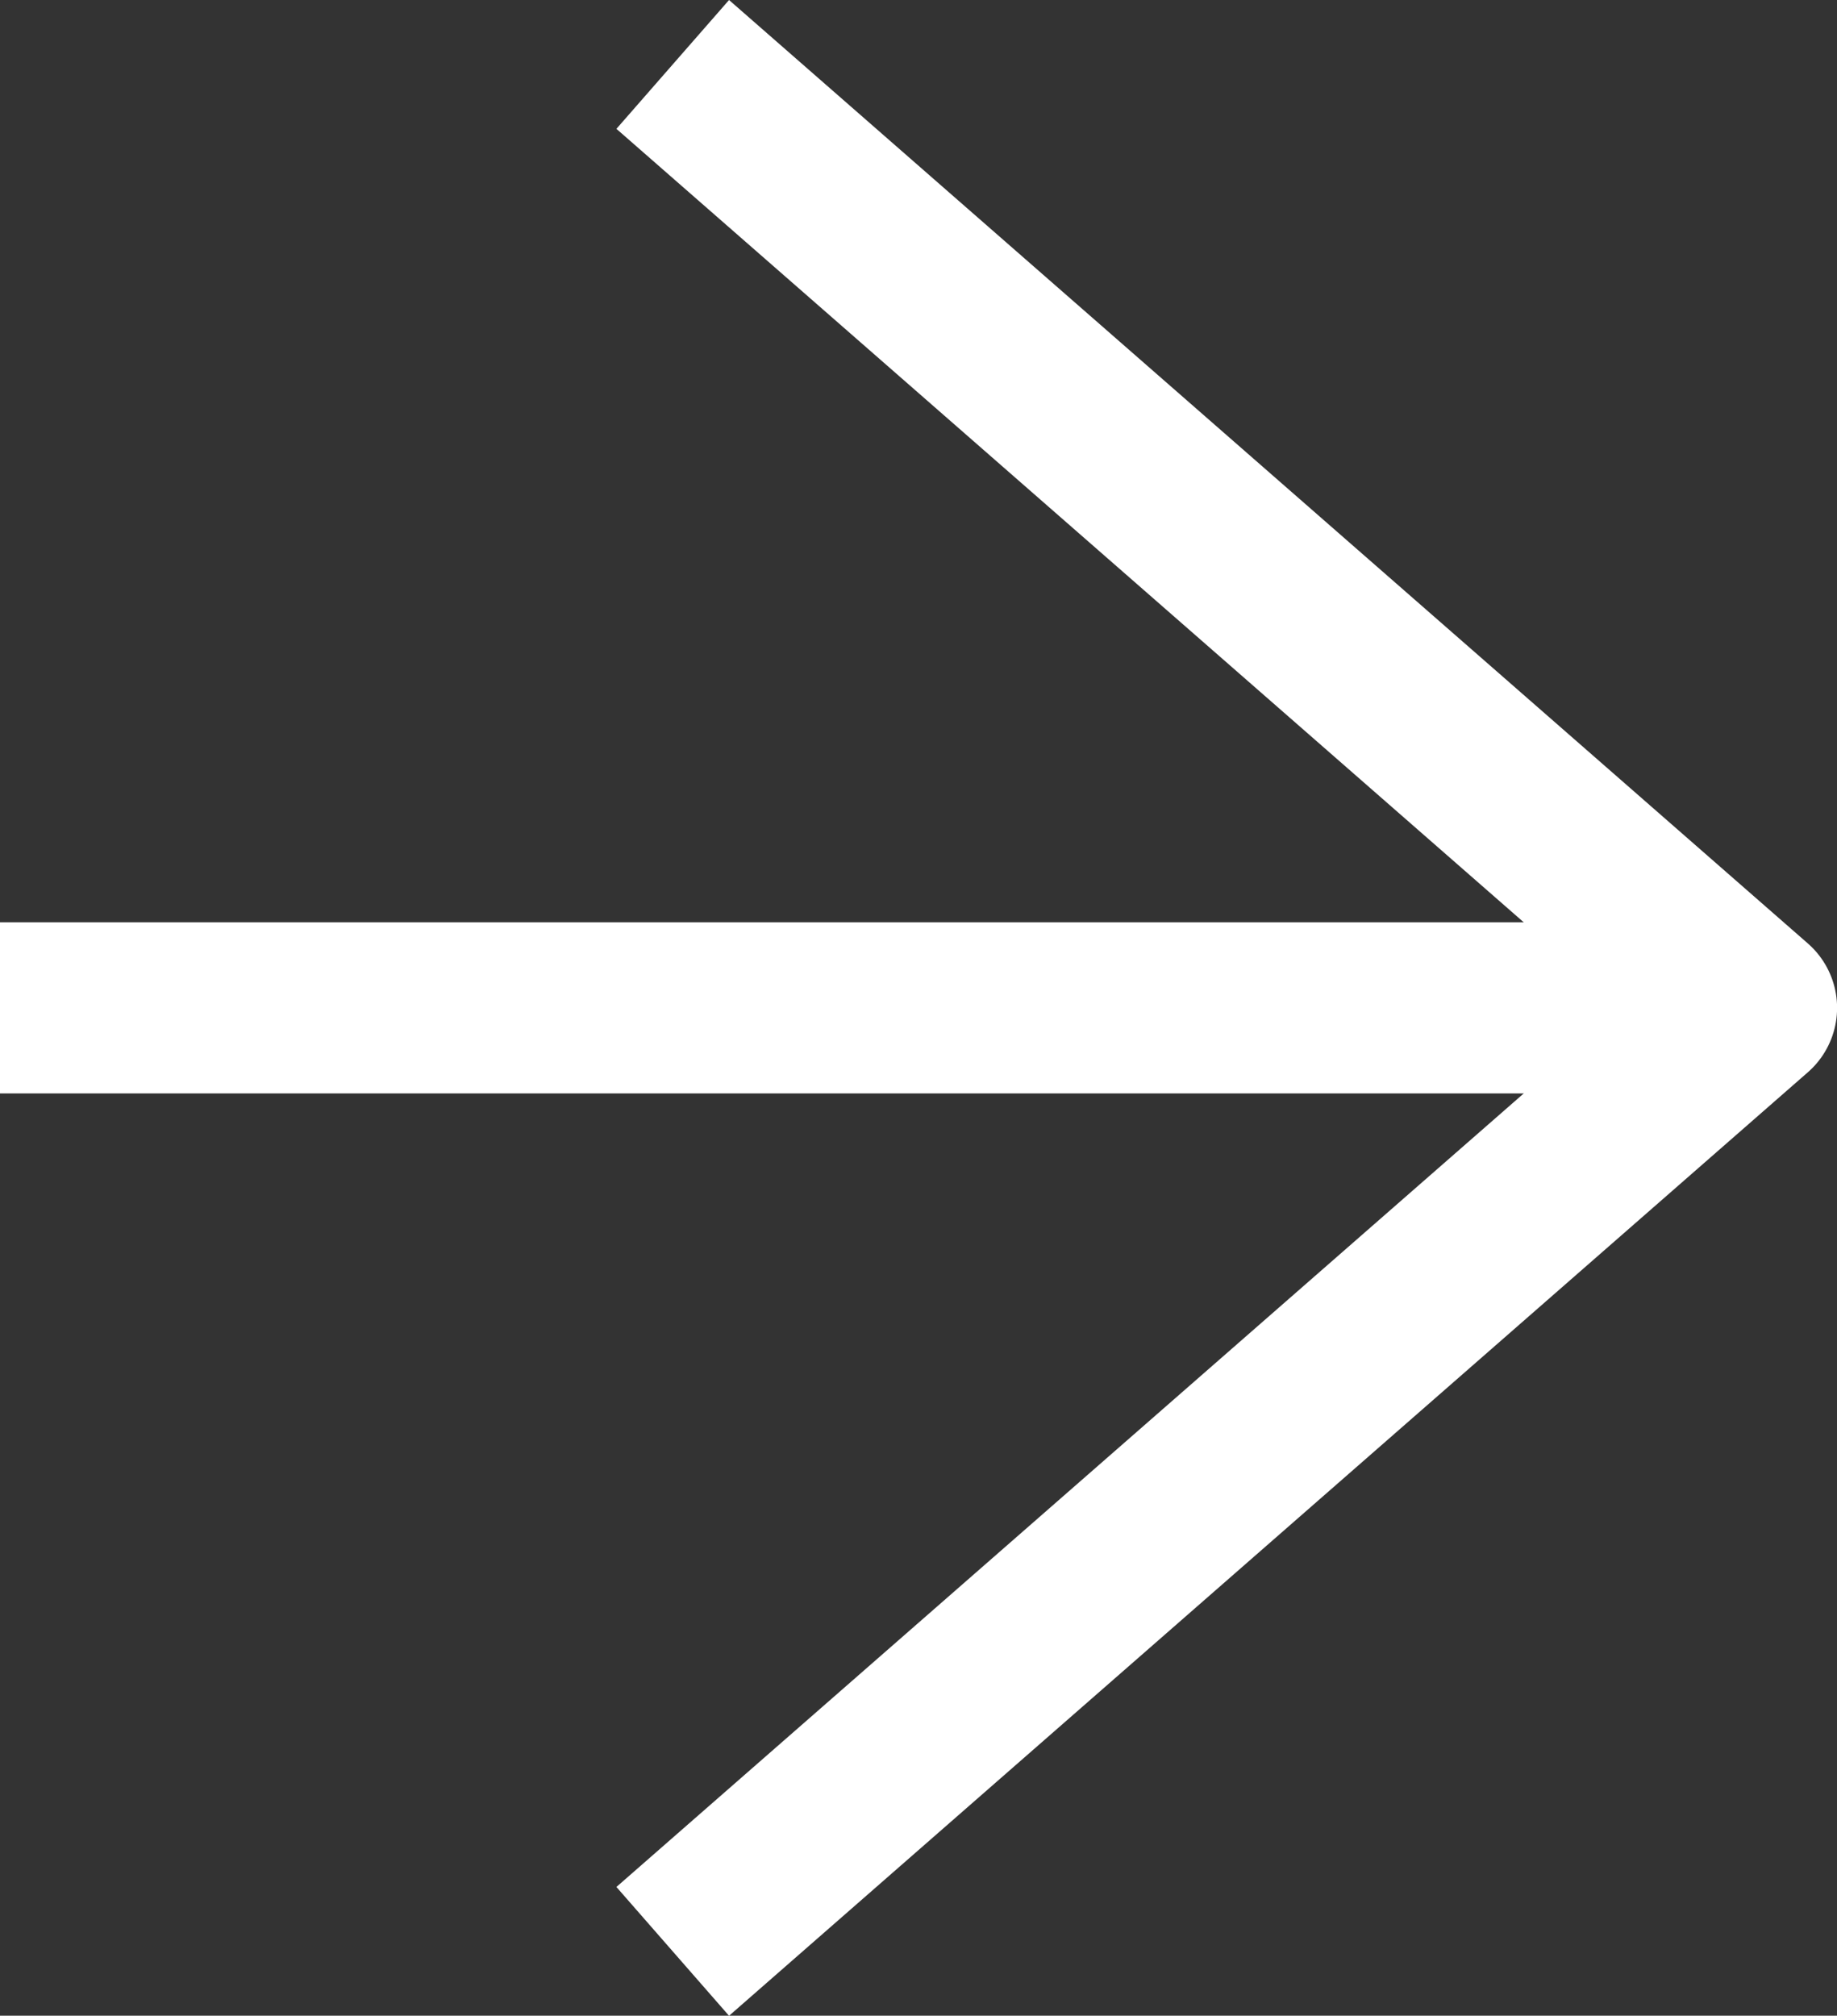
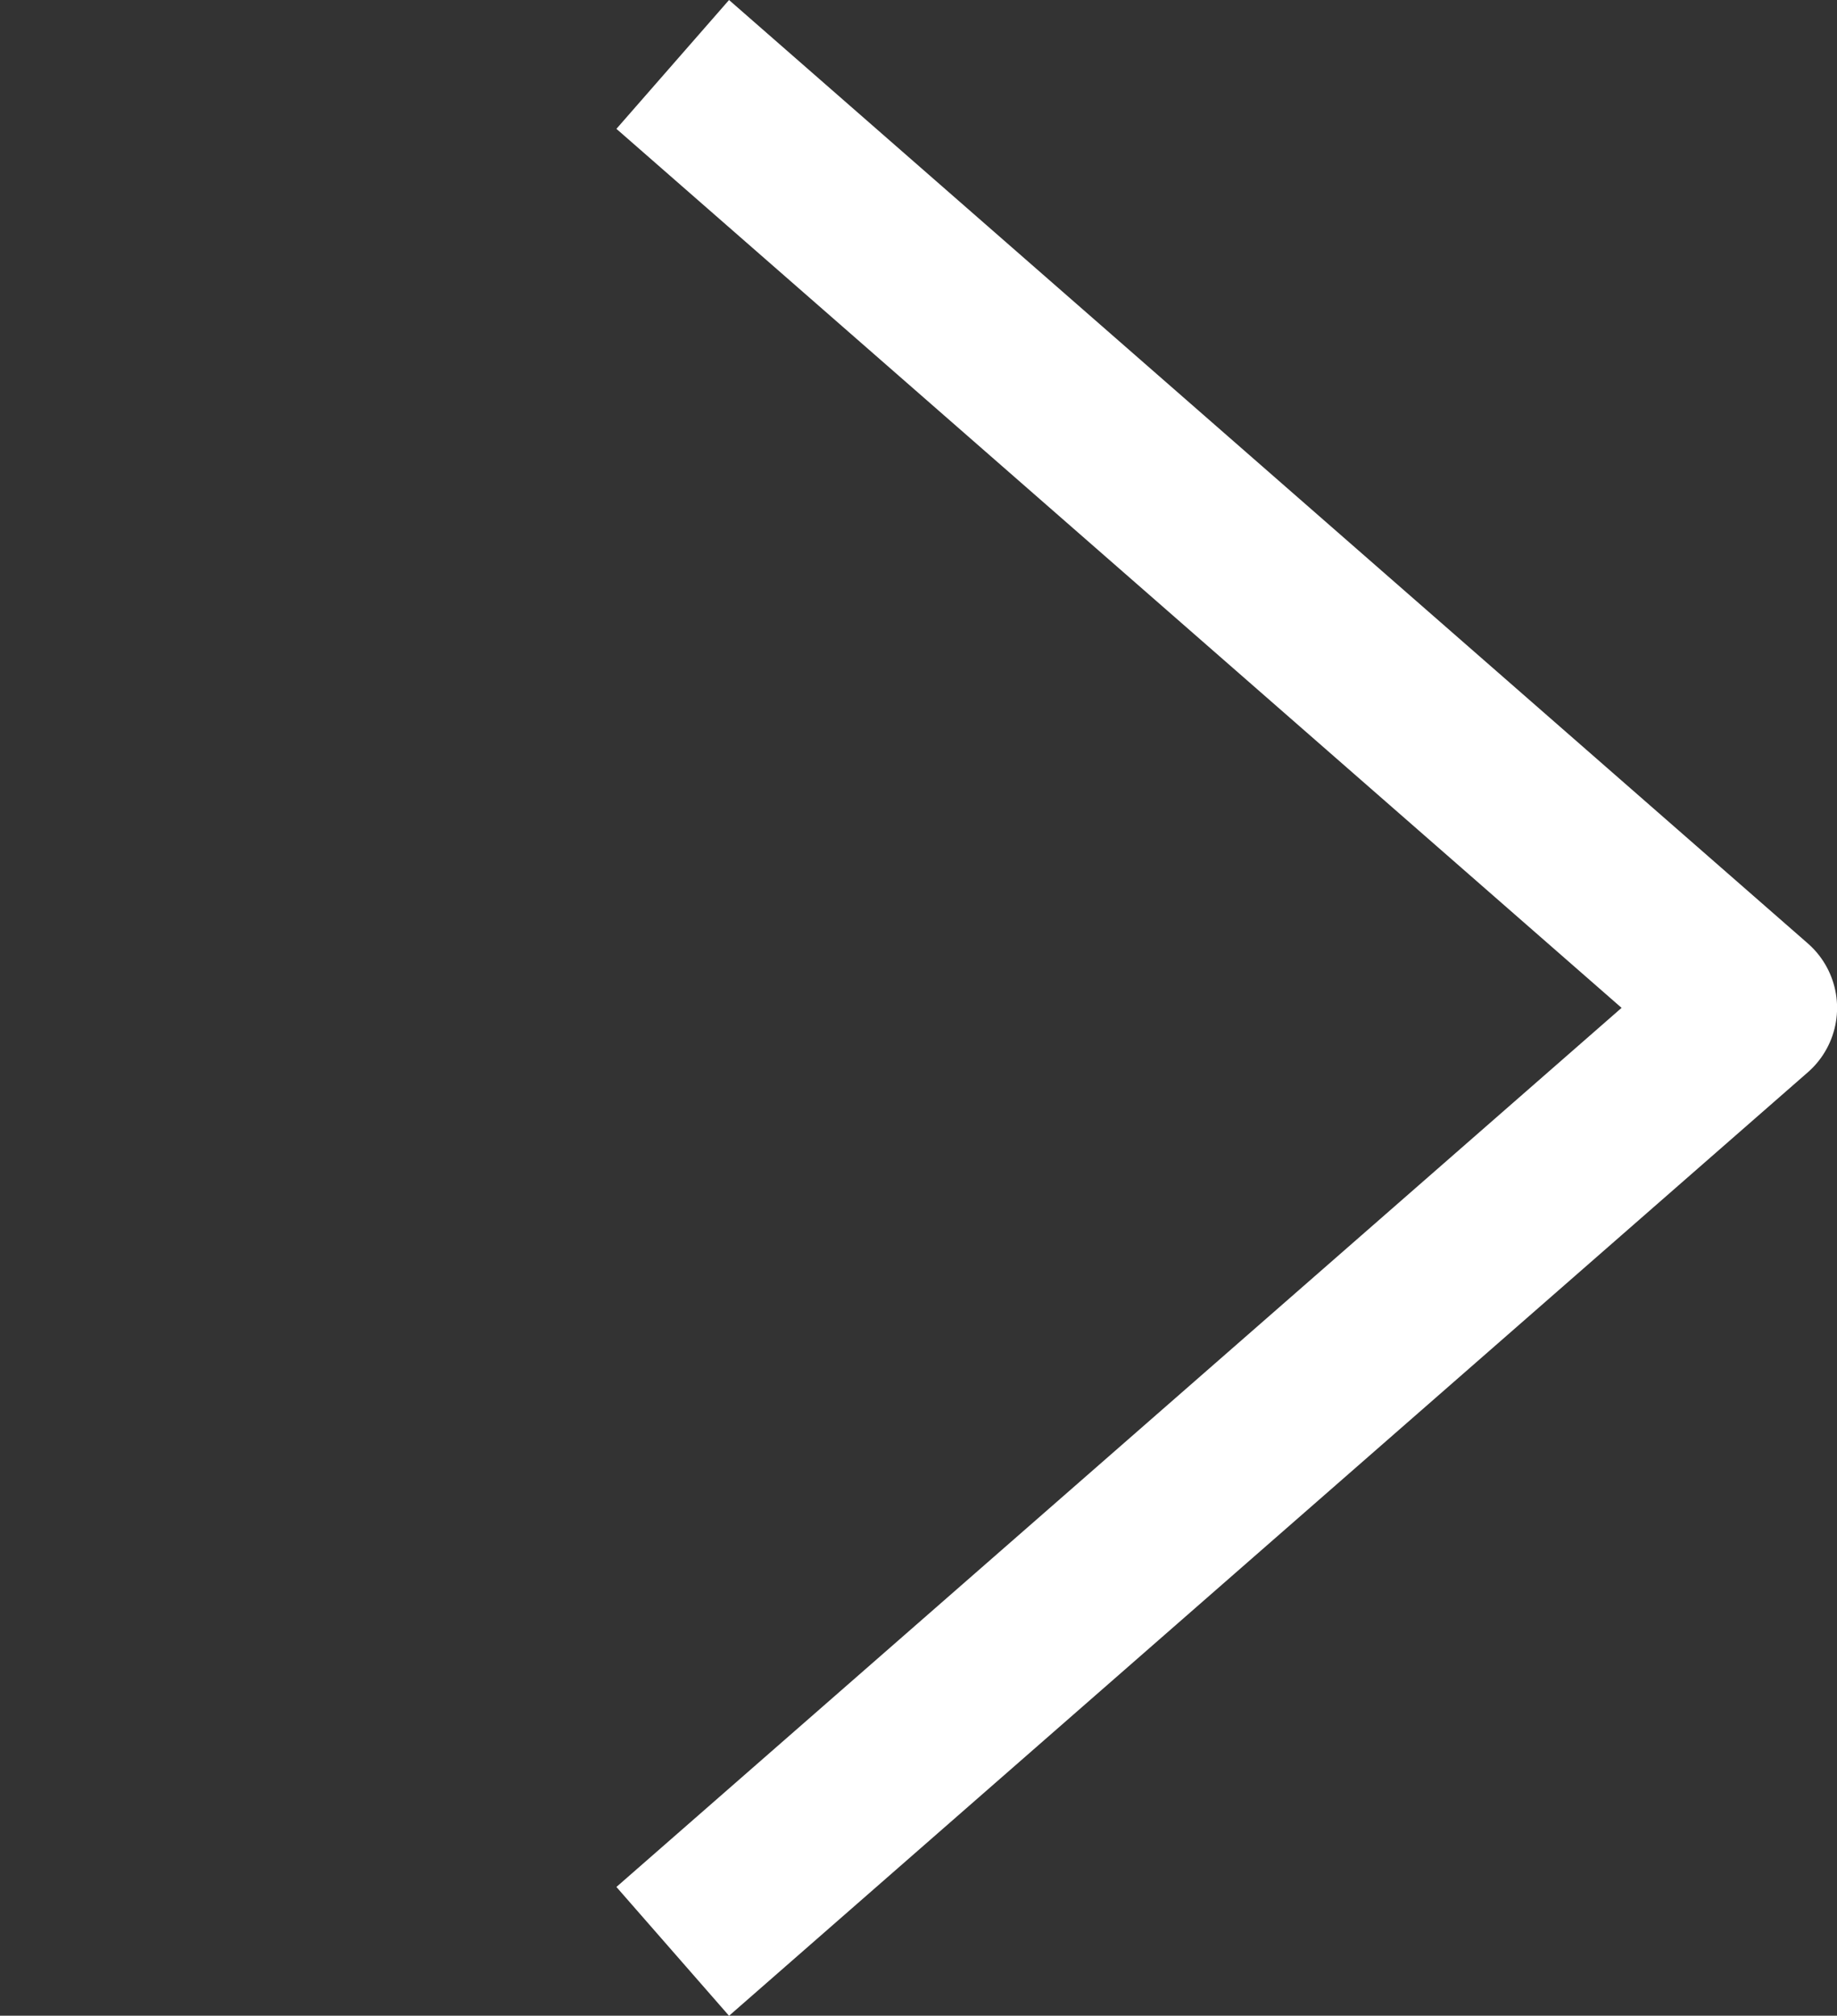
<svg xmlns="http://www.w3.org/2000/svg" width="21.474" height="23.558" viewBox="0 0 21.474 23.558">
  <rect x="0" y="0" width="21.474" height="23.558" fill="#333333" stroke="none" />
  <g id="Group_65" data-name="Group 65" transform="translate(-0.754 2.449)">
-     <line id="Line_19" data-name="Line 19" x2="19.874" transform="translate(0.754 9.33)" fill="none" stroke="#fff" stroke-linejoin="round" stroke-width="2" />
    <path id="Path_32" data-name="Path 32" d="M4.389.5,17,11.526,4.389,22.553" transform="translate(4.229 -2.196)" fill="none" stroke="#fff" stroke-linejoin="round" stroke-width="2" />
  </g>
</svg>